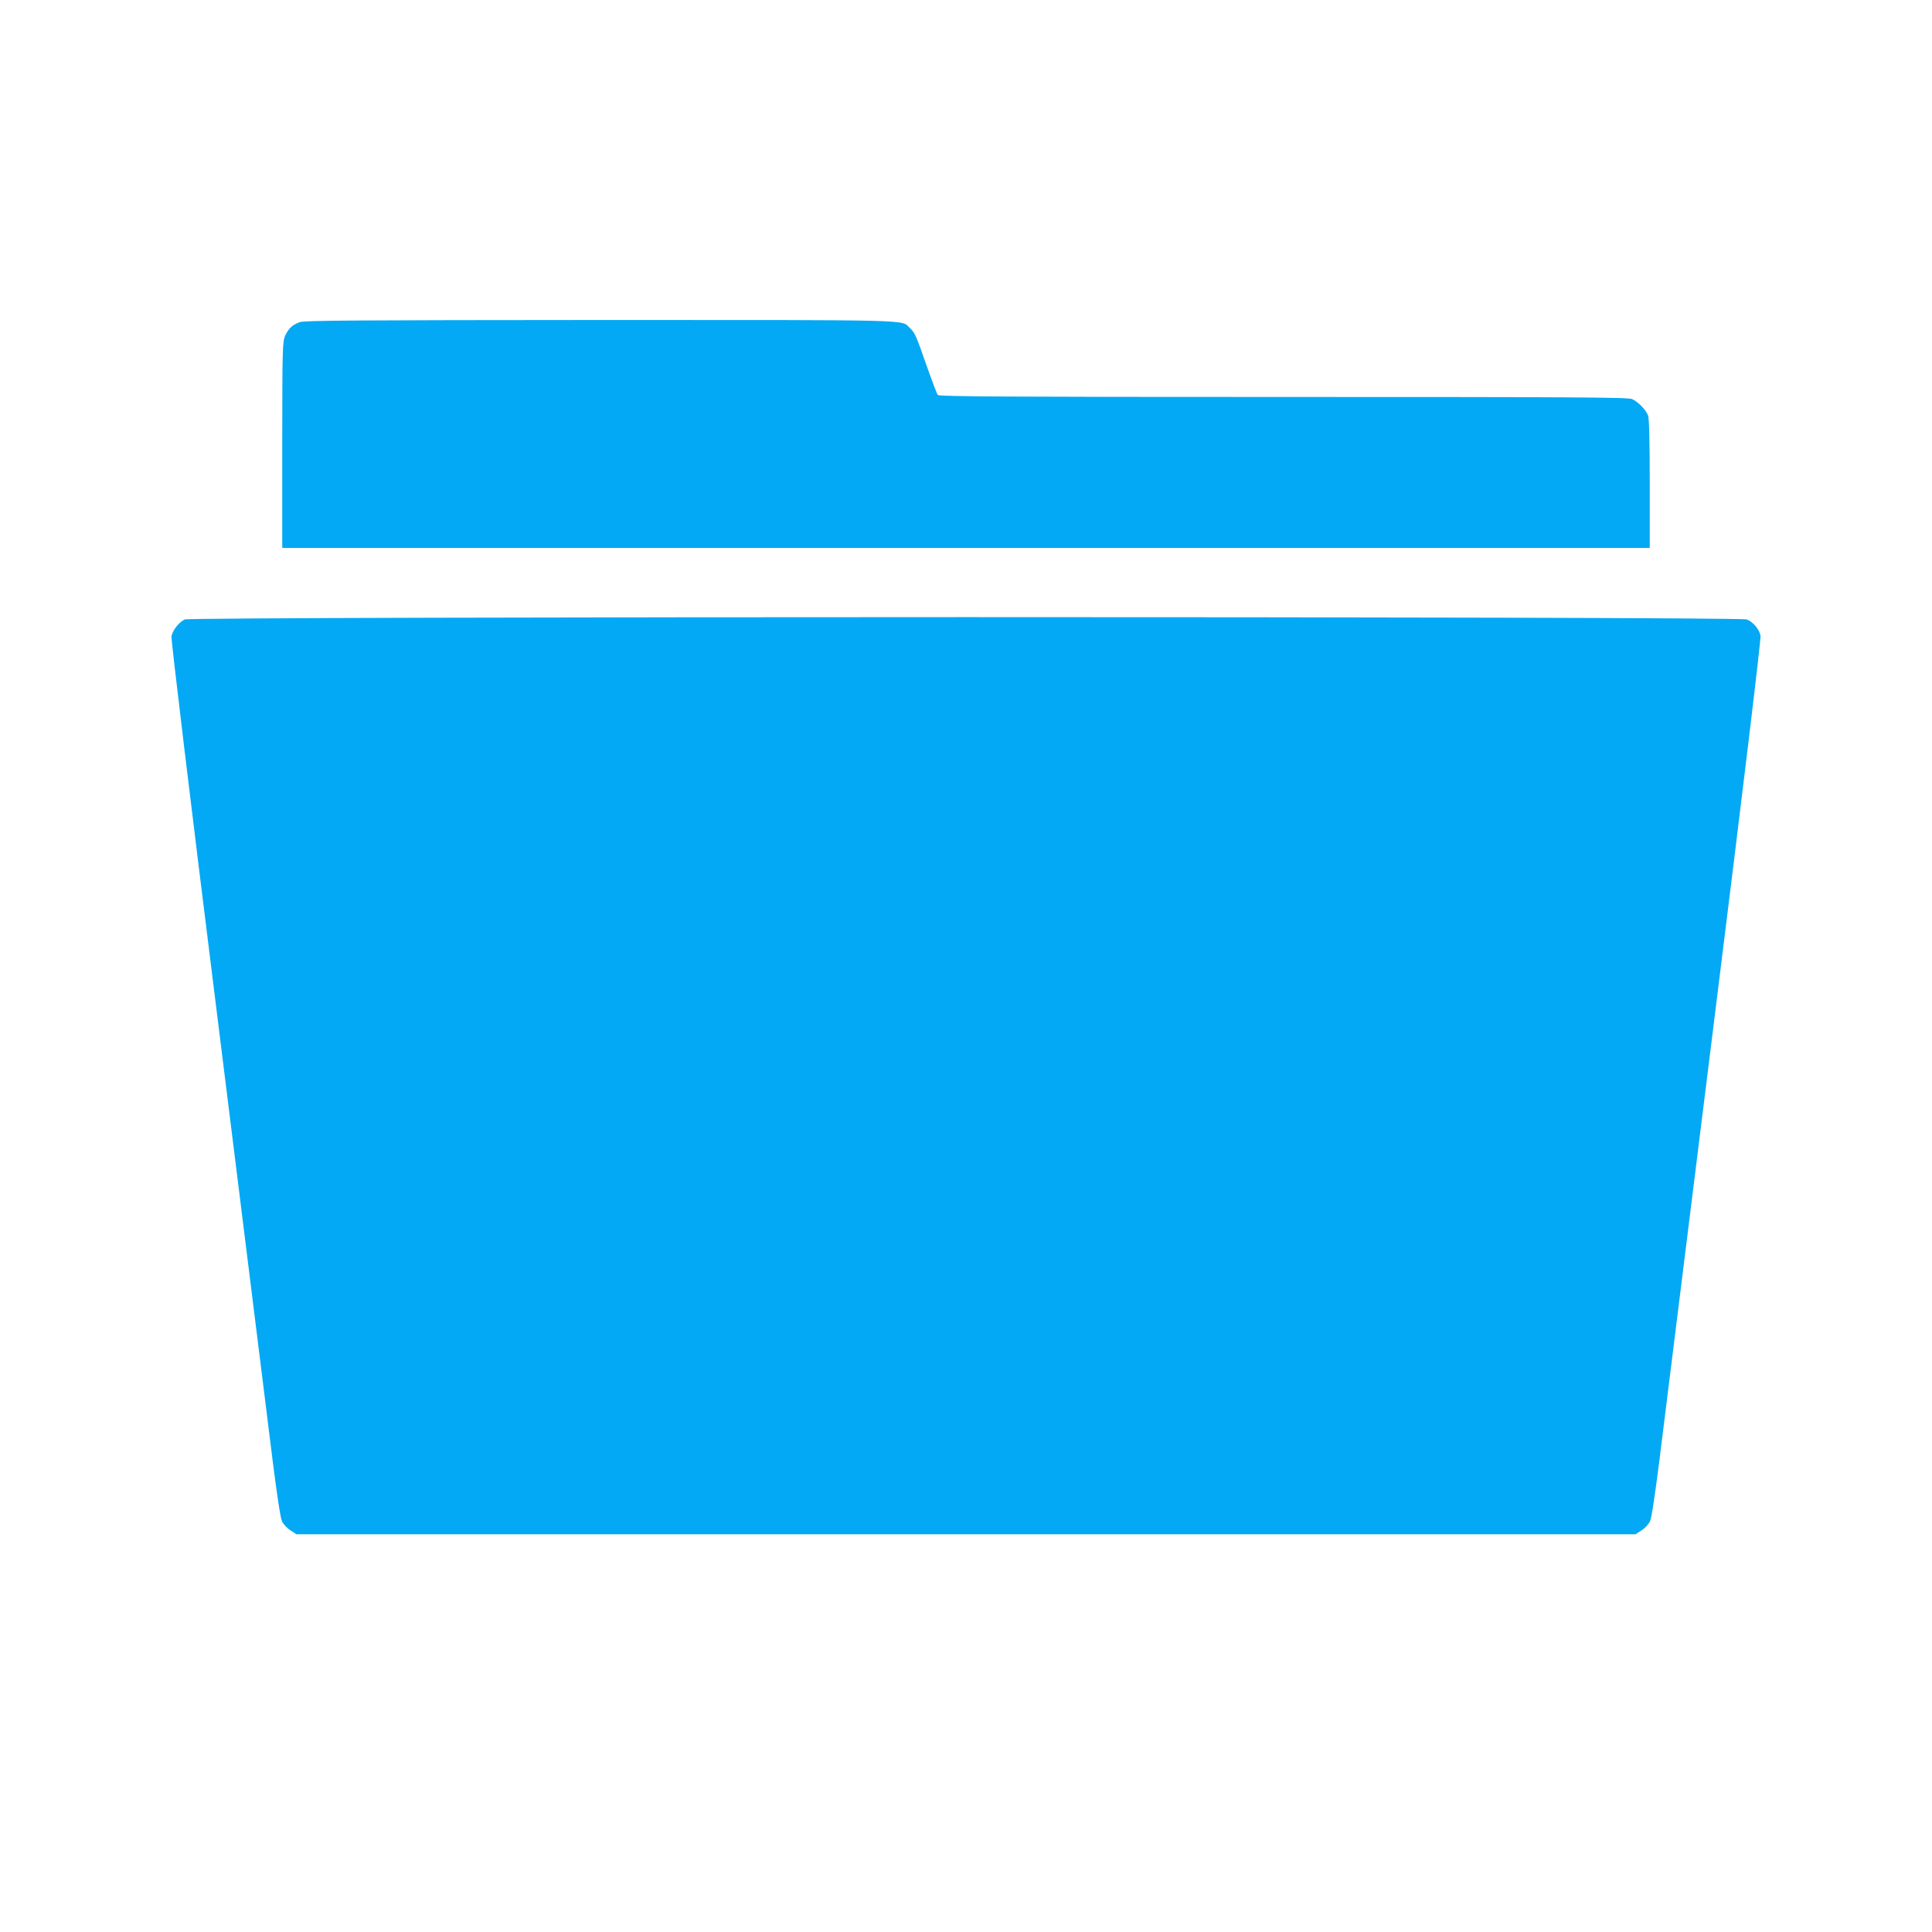
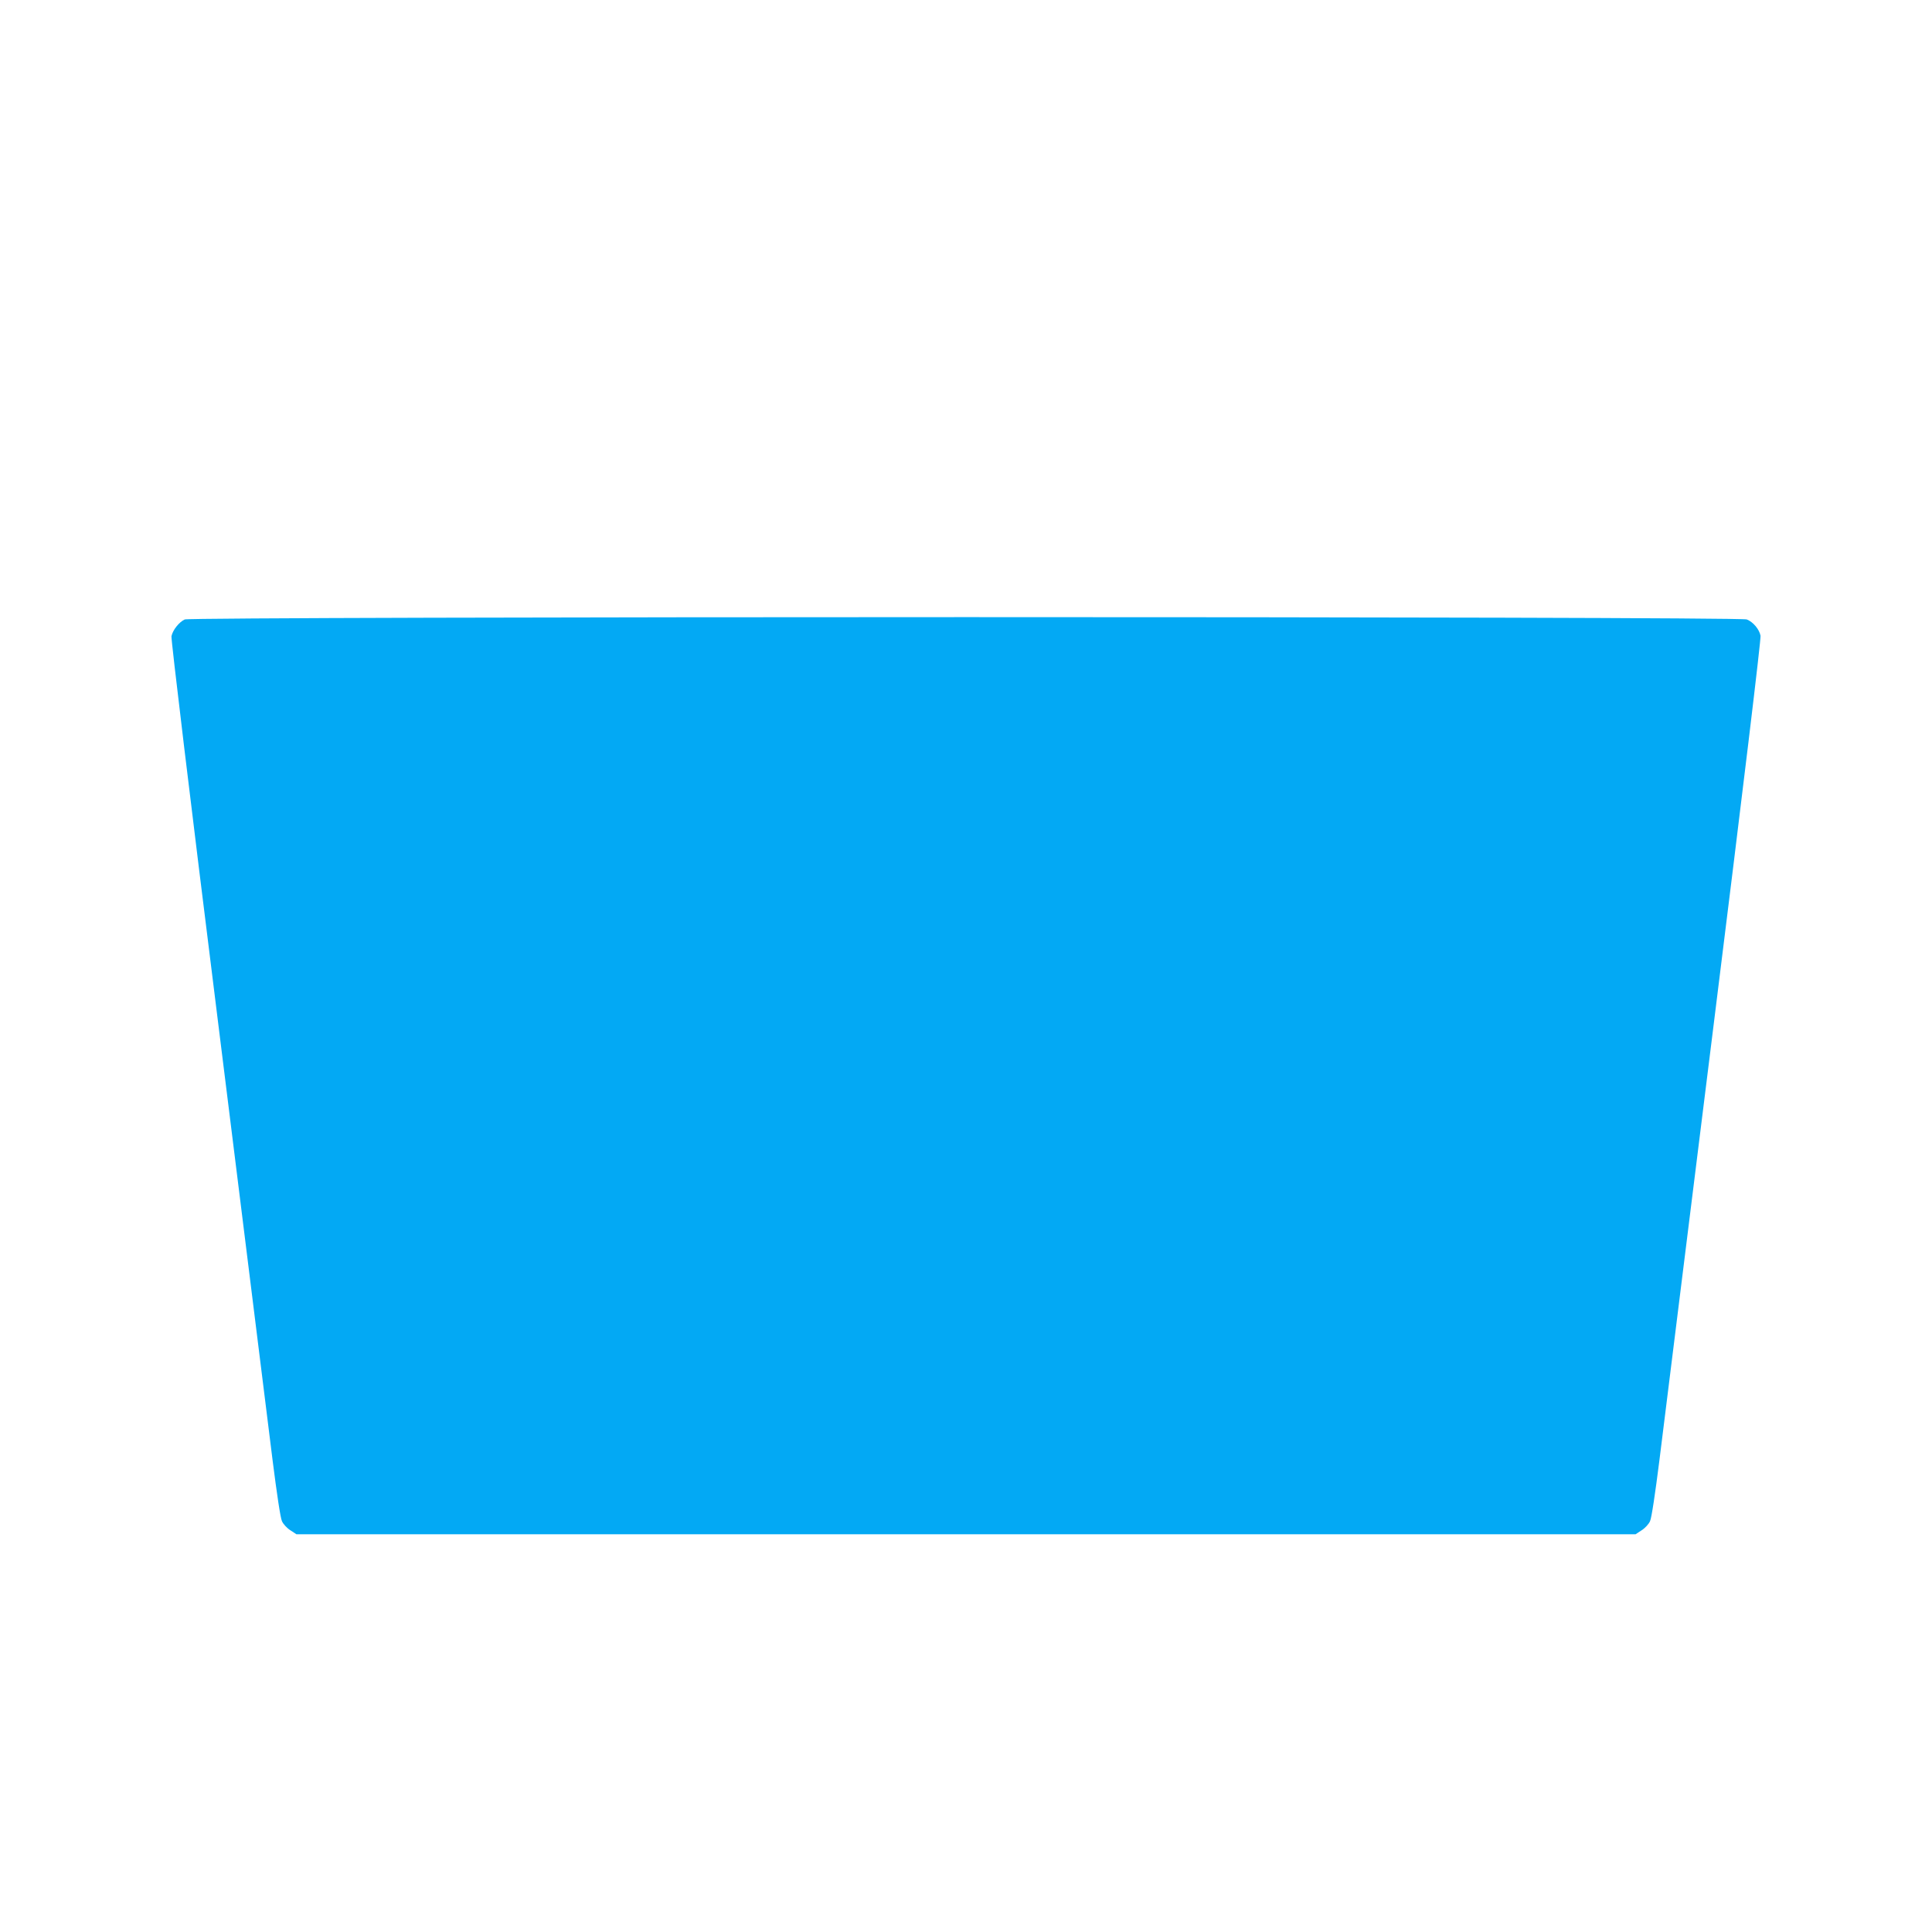
<svg xmlns="http://www.w3.org/2000/svg" version="1.0" width="1280pt" height="1280pt" viewBox="0 0 1280 1280" preserveAspectRatio="xMidYMid meet">
  <g transform="translate(0,1280) scale(0.1,-0.1)" fill="#03a9f4" stroke="none">
-     <path d="M1987 10666 c-50 -18 -76 -42 -98 -91 -17 -38 -19 -82 -19 -722 l0 -683 4530 0 4530 0 0 424 c0 275 -4 435 -11 453 -14 38 -67 92 -106 109 -27 12 -395 14 -2311 14 -1812 0 -2282 3 -2289 13 -5 6 -38 93 -73 192 -71 204 -79 221 -112 252 -60 56 74 53 -2050 53 -1621 -1 -1959 -3 -1991 -14z" />
    <path d="M1224 8696 c-37 -17 -79 -69 -88 -111 -4 -17 125 -1088 309 -2560 173 -1391 336 -2696 361 -2900 28 -221 52 -383 62 -403 8 -19 33 -46 55 -60 l41 -27 4436 0 4436 0 41 27 c22 14 47 41 55 60 10 20 34 182 62 403 25 204 188 1508 361 2899 195 1564 313 2543 309 2564 -8 42 -48 91 -91 108 -48 21 -10302 20 -10349 0z" />
  </g>
</svg>